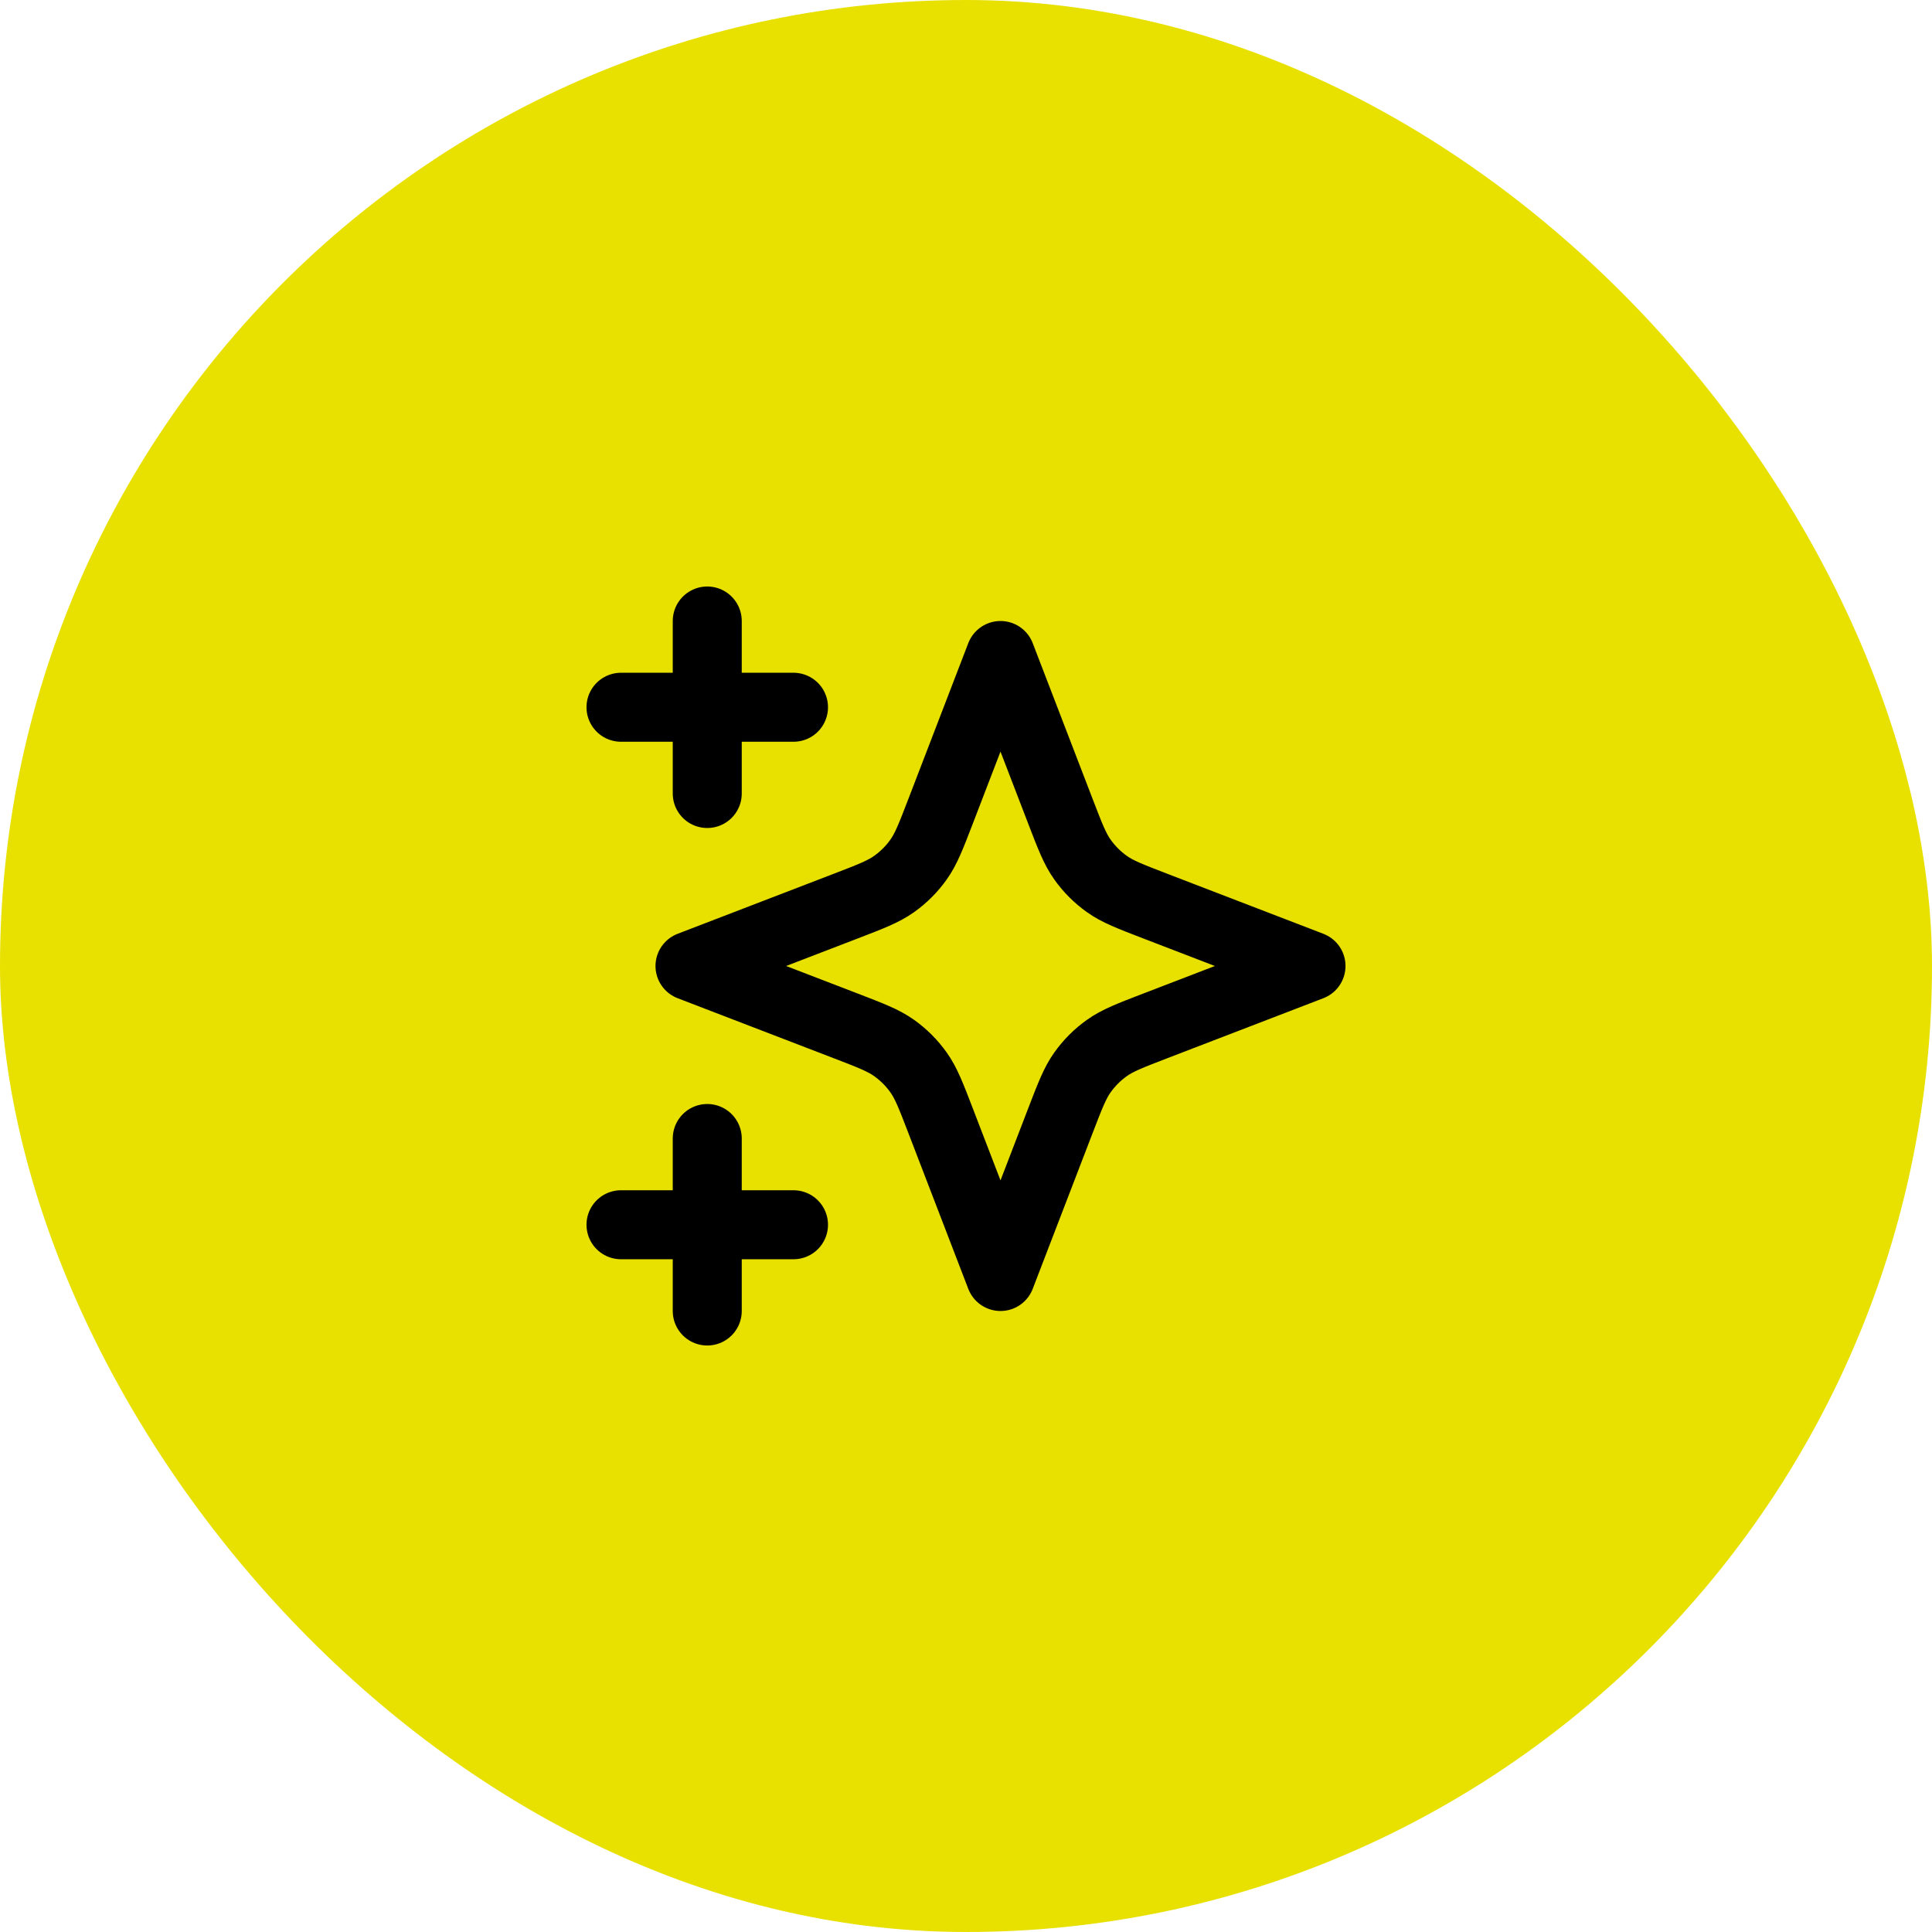
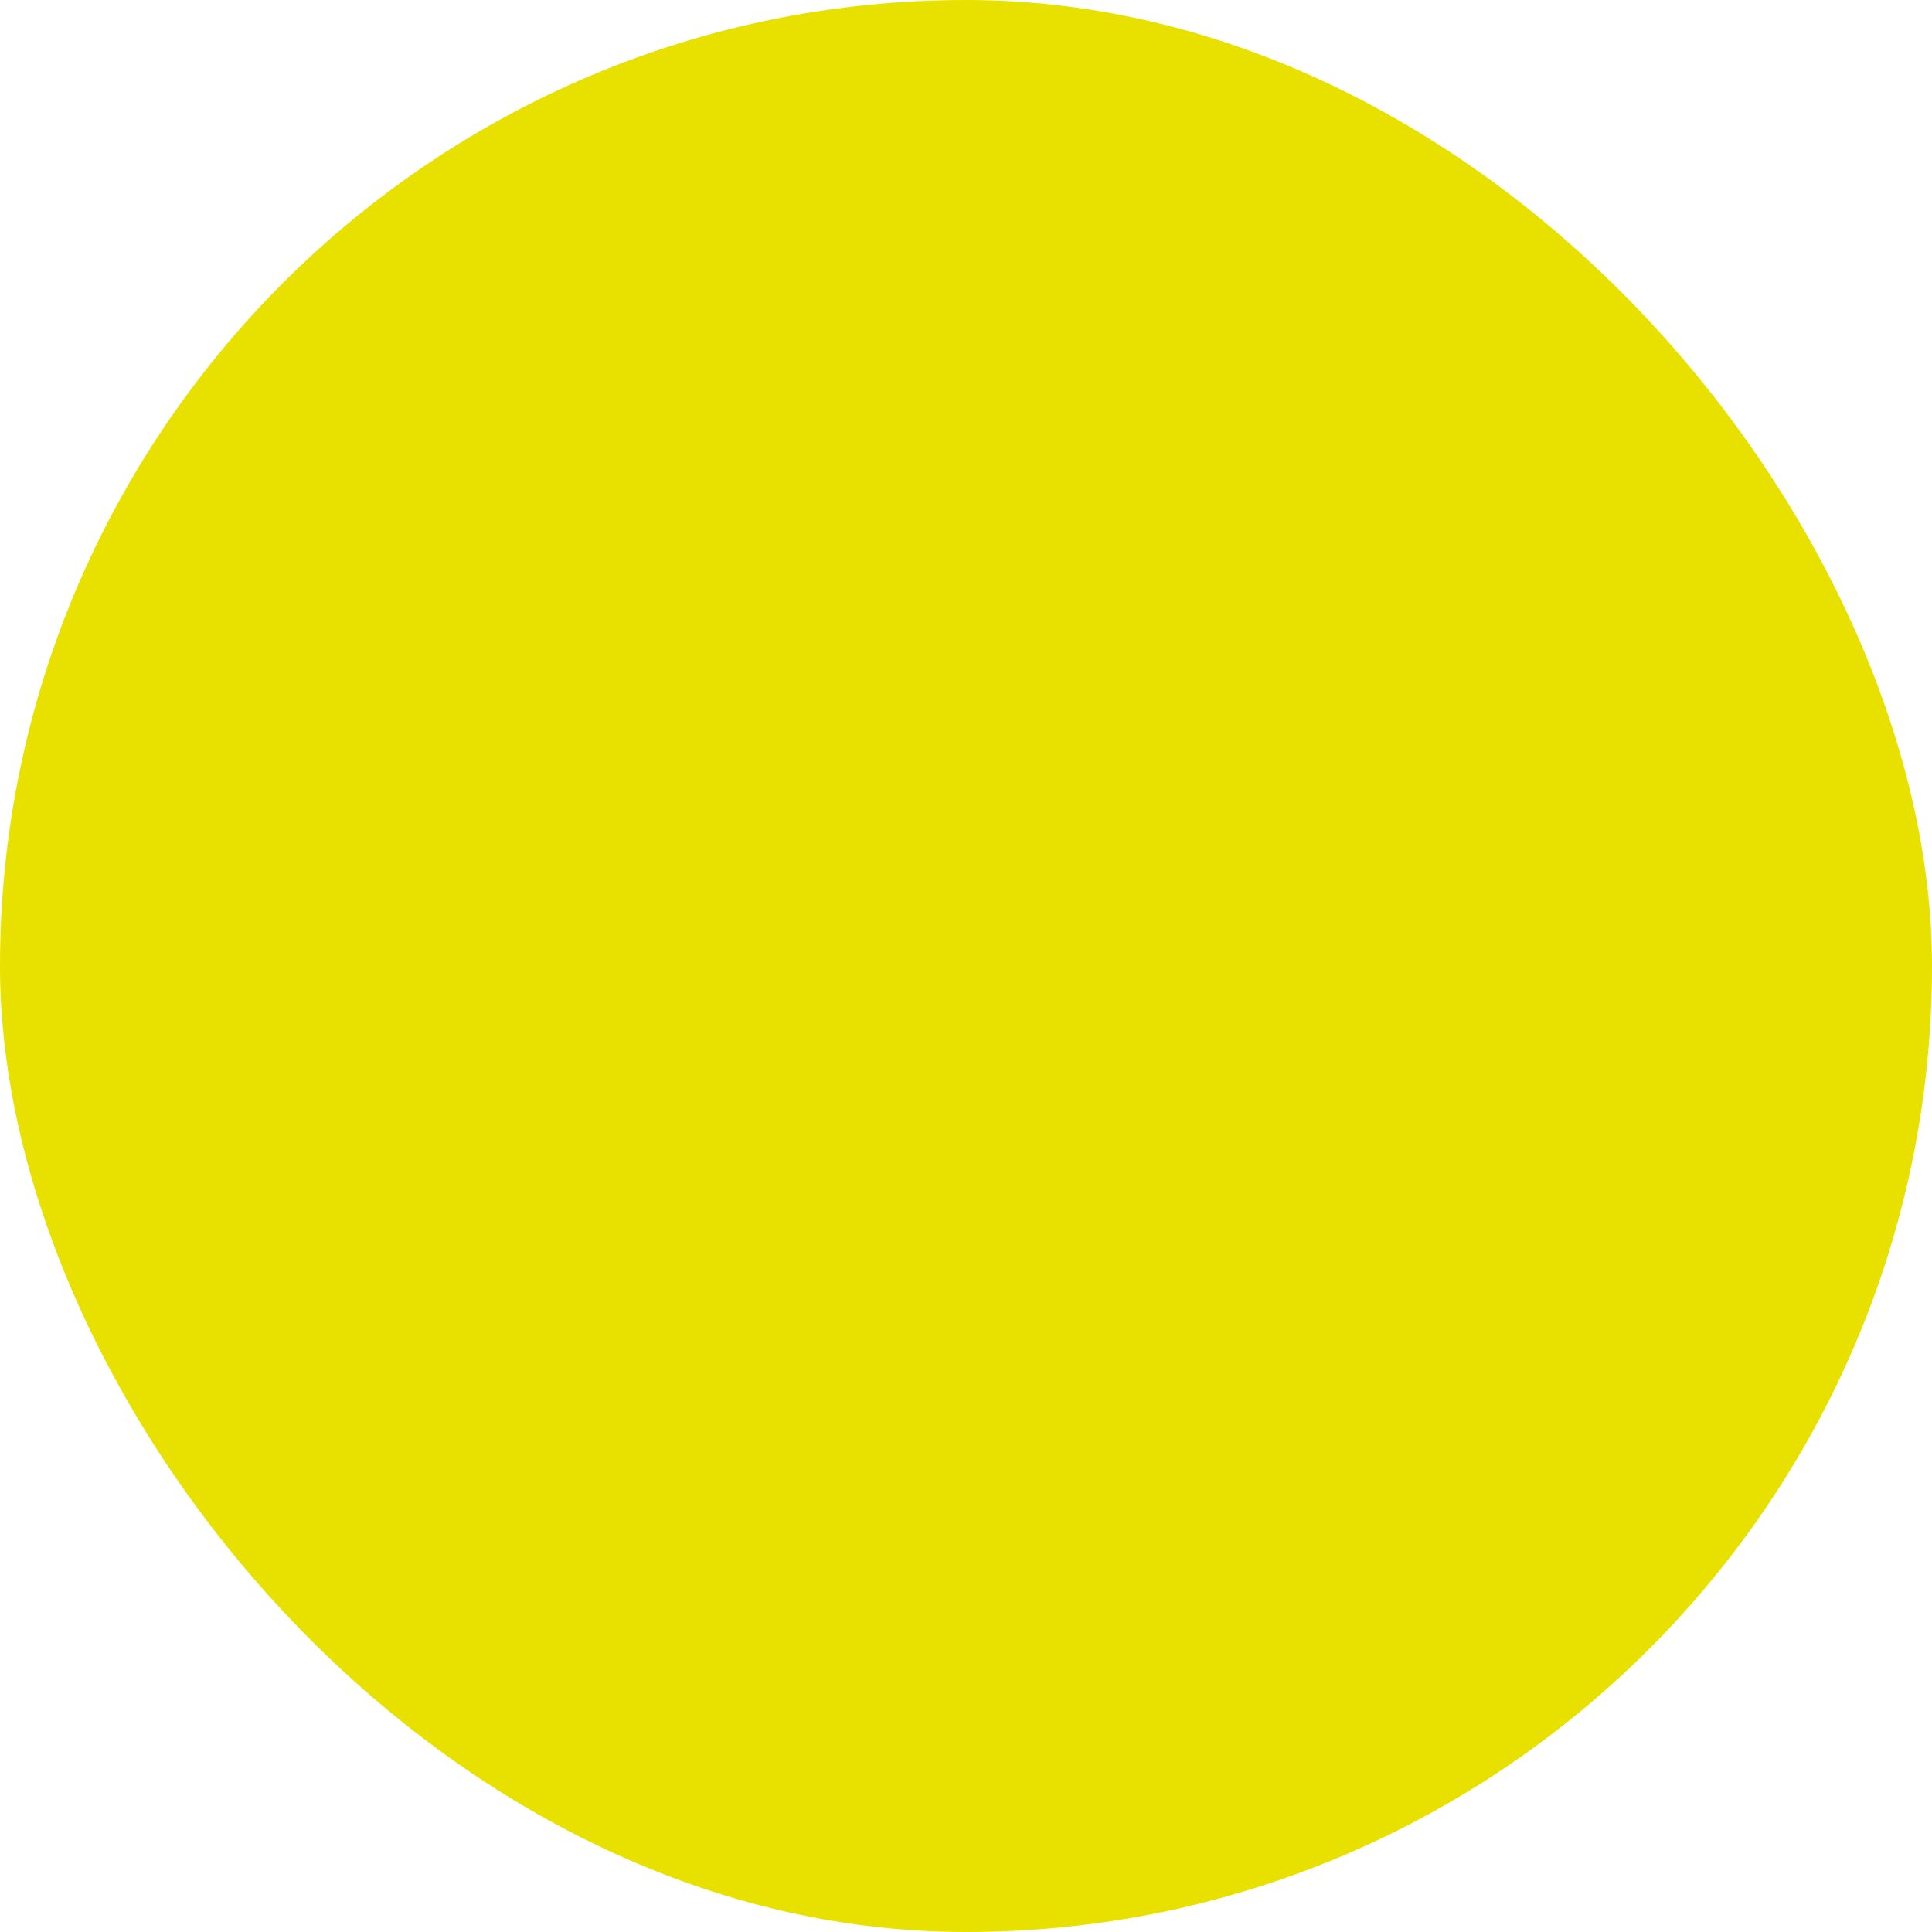
<svg xmlns="http://www.w3.org/2000/svg" width="56" height="56" viewBox="0 0 56 56" fill="none">
  <rect width="56" height="56" rx="28" fill="#E8E100" />
-   <path d="M20.5 38V33M20.5 23V18M18 20.5H23M18 35.5H23M29 19L27.266 23.509C26.984 24.242 26.843 24.609 26.623 24.917C26.429 25.19 26.19 25.429 25.917 25.623C25.609 25.843 25.242 25.984 24.509 26.266L20 28L24.509 29.734C25.242 30.016 25.609 30.157 25.917 30.377C26.19 30.571 26.429 30.81 26.623 31.083C26.843 31.391 26.984 31.758 27.266 32.491L29 37L30.734 32.491C31.016 31.758 31.157 31.391 31.377 31.083C31.571 30.81 31.81 30.571 32.083 30.377C32.391 30.157 32.758 30.016 33.491 29.734L38 28L33.491 26.266C32.758 25.984 32.391 25.843 32.083 25.623C31.81 25.429 31.571 25.19 31.377 24.917C31.157 24.609 31.016 24.242 30.734 23.509L29 19Z" stroke="black" stroke-width="2" stroke-linecap="round" stroke-linejoin="round" />
</svg>